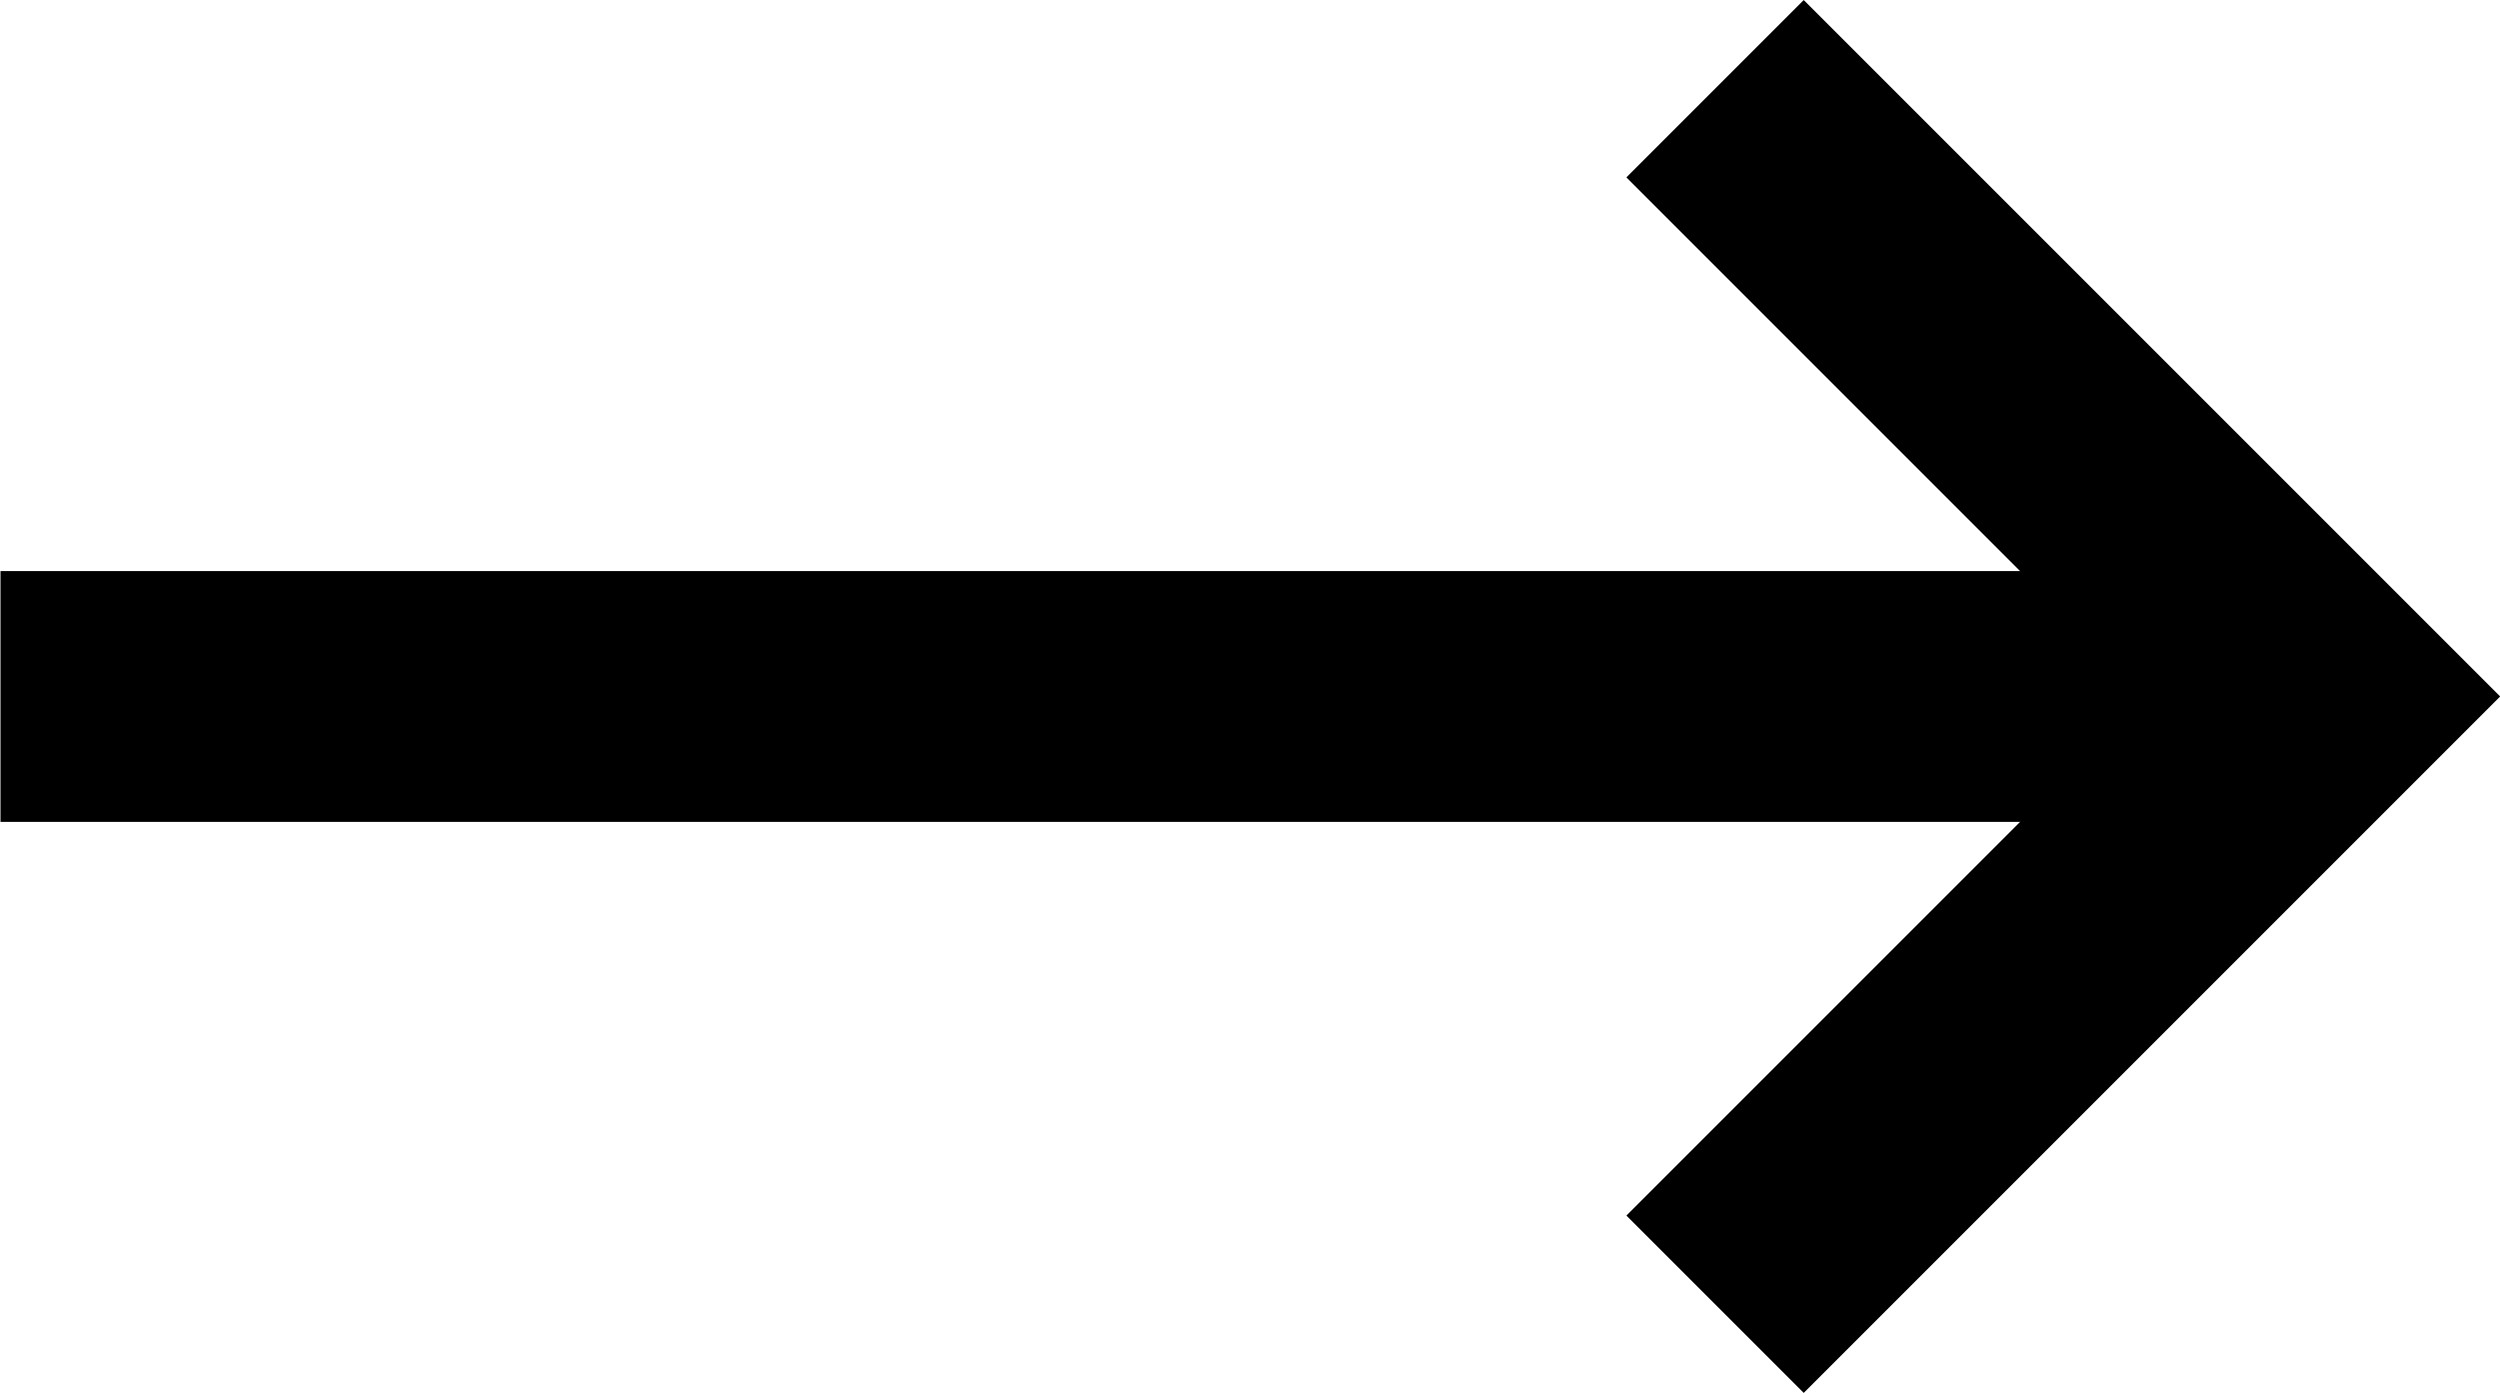
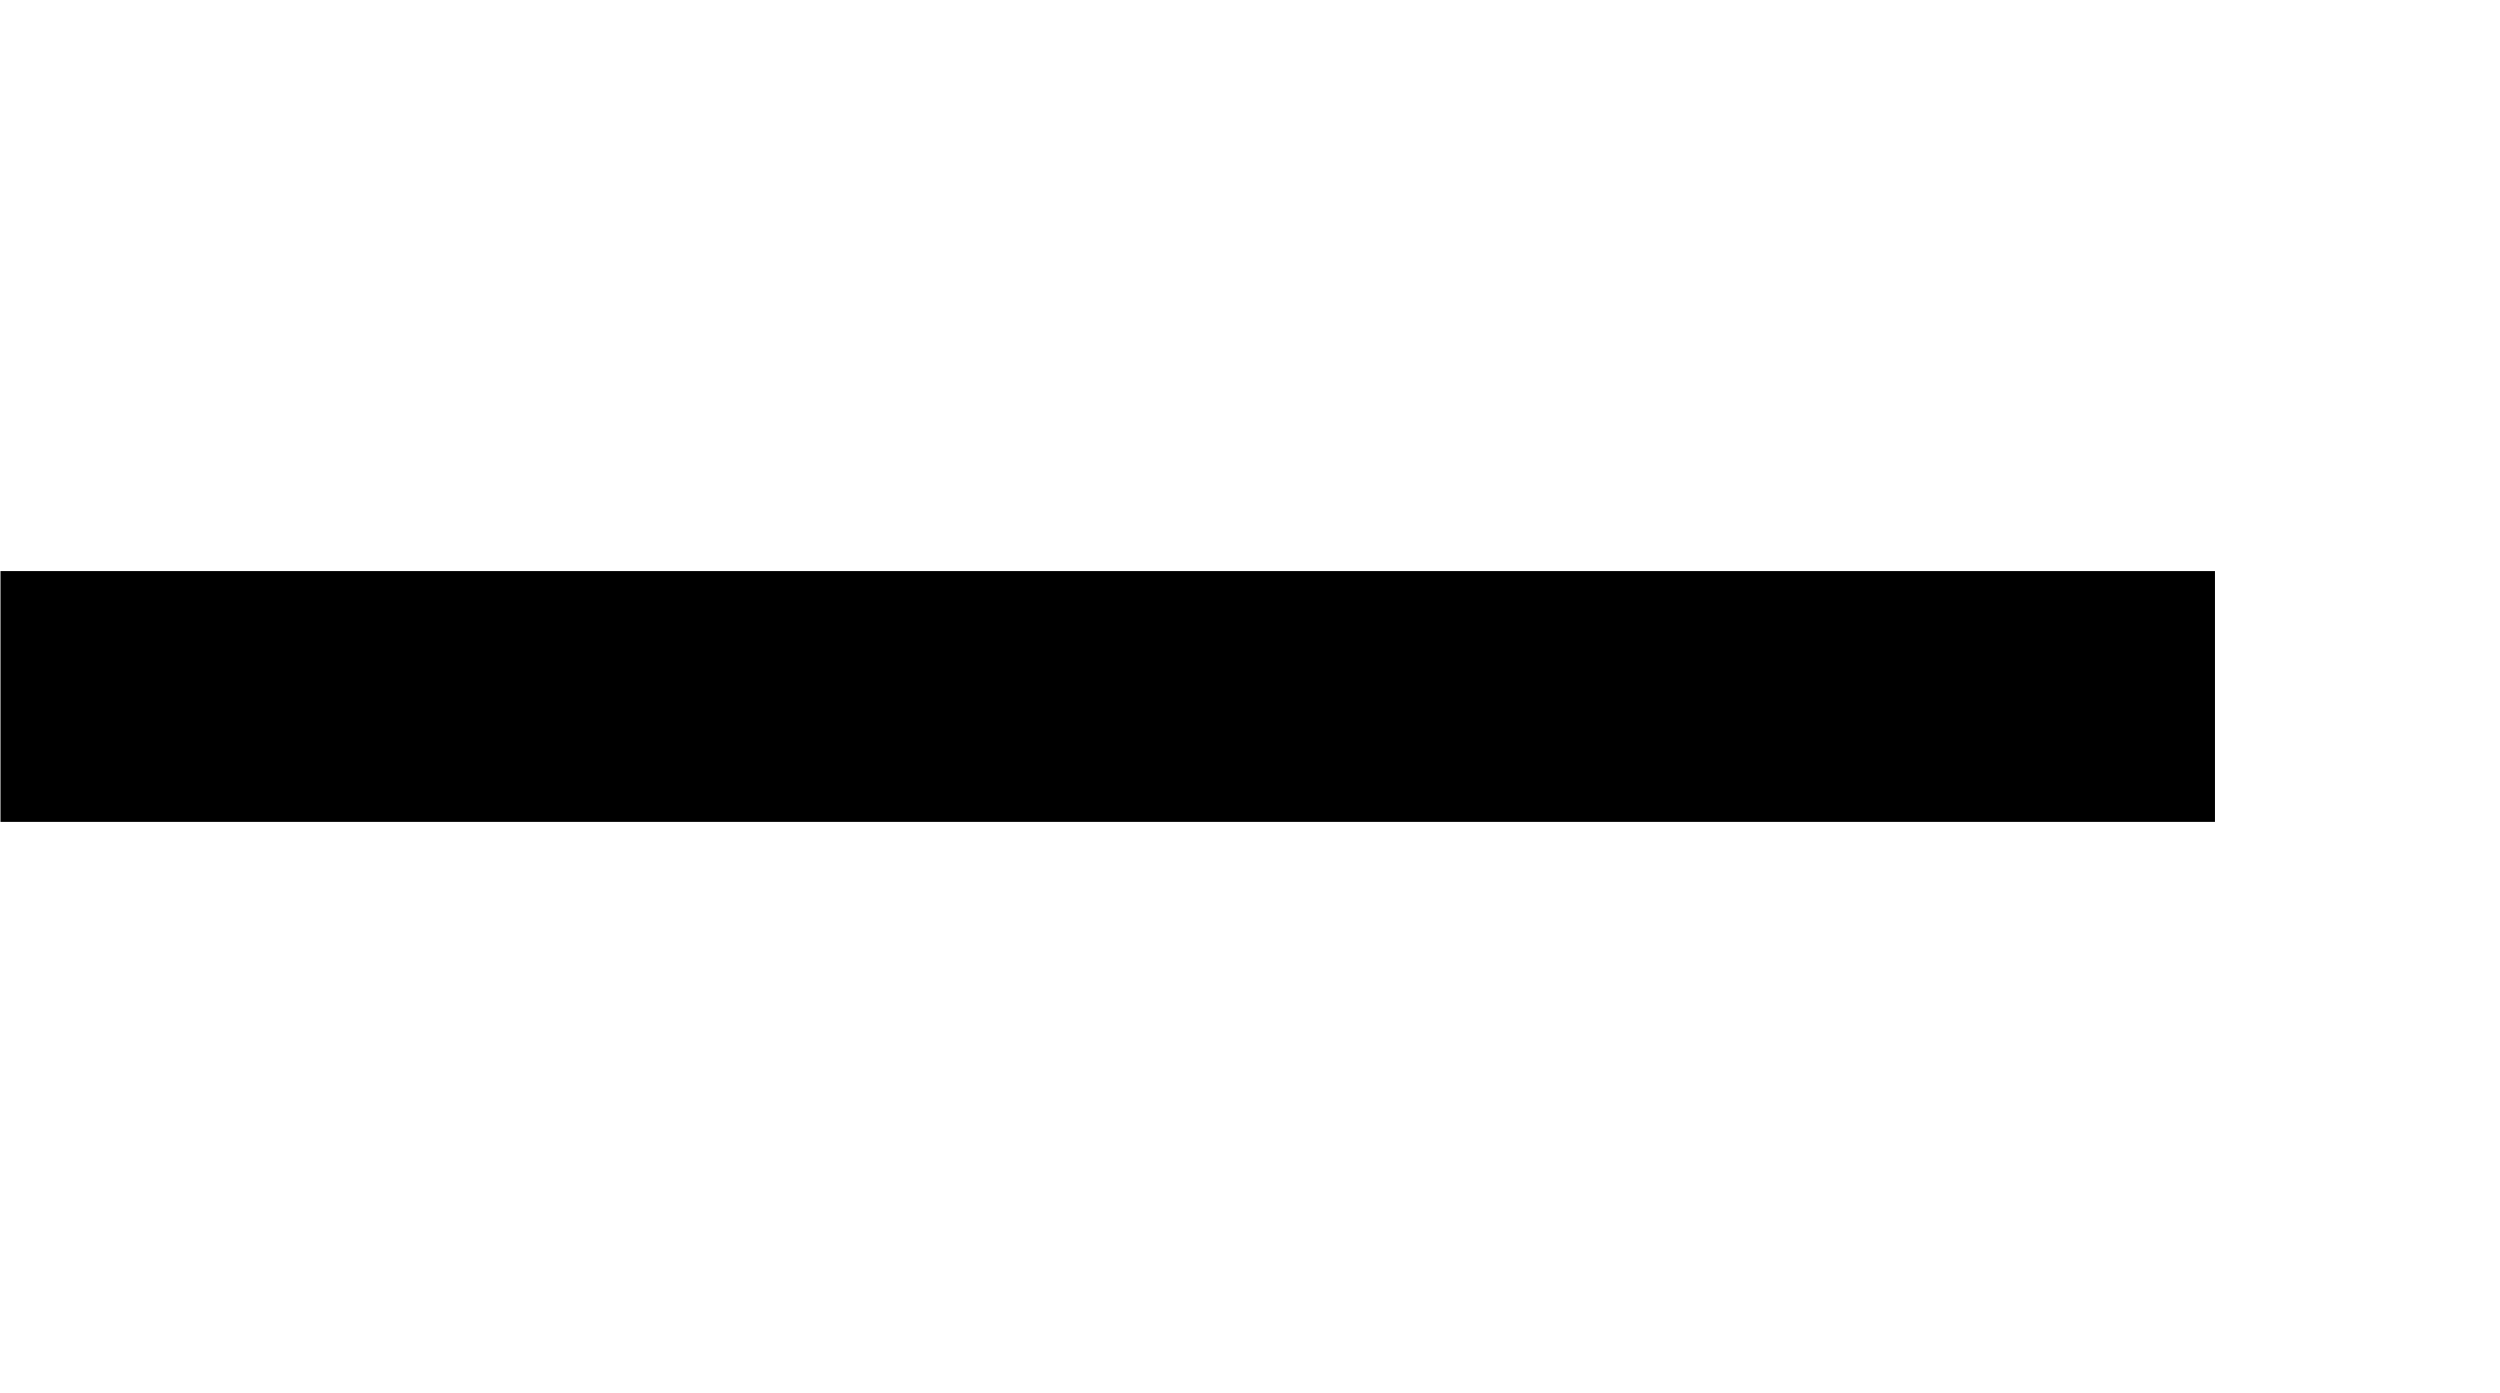
<svg xmlns="http://www.w3.org/2000/svg" width="19.936" height="11.107" viewBox="0 0 19.936 11.107">
  <g id="newlogo-banner-btn-icon" transform="translate(-647.796 -2448.597)">
    <path id="パス_54" data-name="パス 54" d="M651.8,2454h17.659" transform="translate(-4 0.151)" fill="none" stroke="#000" stroke-width="2" />
-     <path id="パス_55" data-name="パス 55" d="M6.854,0V6.854H0" transform="translate(656.626 2454.151) rotate(-45)" fill="none" stroke="#000" stroke-width="2" />
  </g>
</svg>